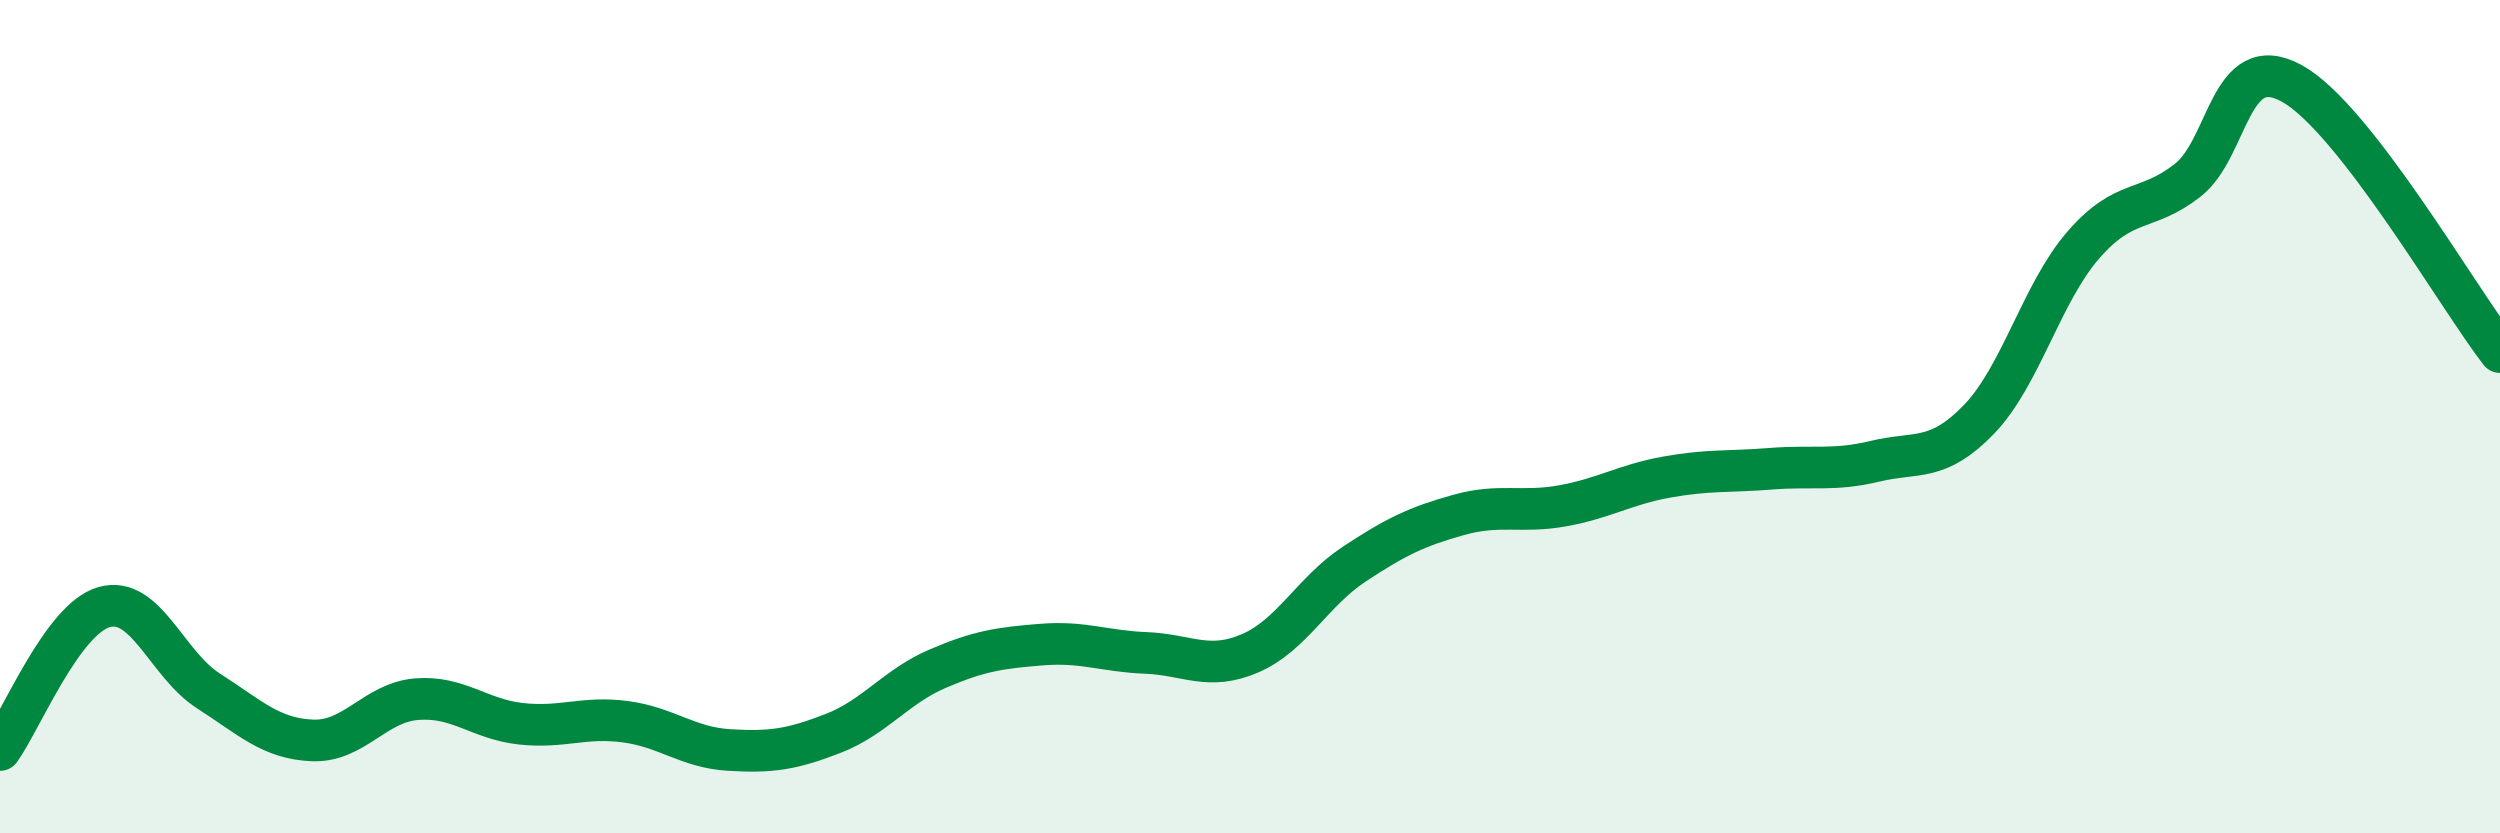
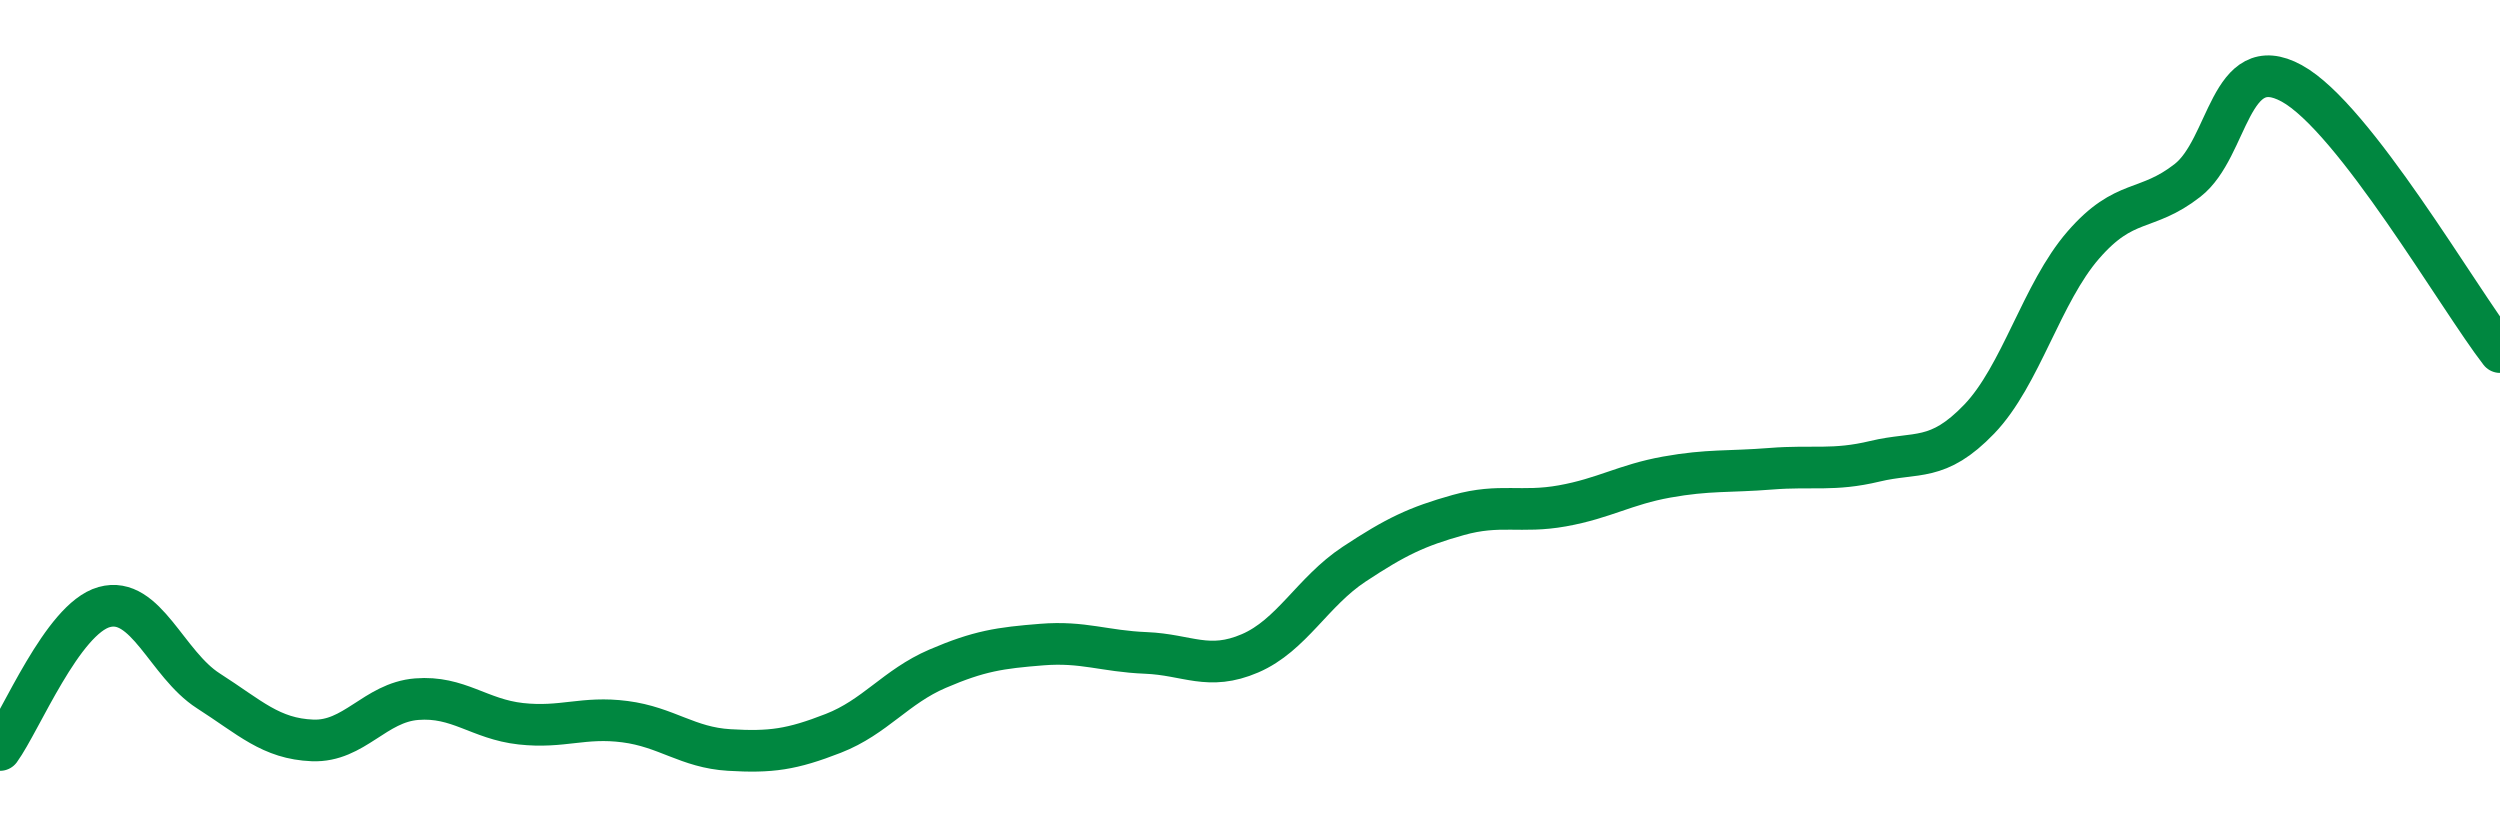
<svg xmlns="http://www.w3.org/2000/svg" width="60" height="20" viewBox="0 0 60 20">
-   <path d="M 0,18 C 0.5,17.31 1.5,14.85 2.5,14.57 C 3.5,14.29 4,15.94 5,16.58 C 6,17.22 6.5,17.73 7.5,17.77 C 8.5,17.81 9,16.86 10,16.78 C 11,16.7 11.5,17.26 12.5,17.37 C 13.5,17.48 14,17.19 15,17.32 C 16,17.45 16.5,17.94 17.5,18 C 18.5,18.06 19,17.99 20,17.6 C 21,17.21 21.5,16.48 22.5,16.05 C 23.5,15.62 24,15.55 25,15.47 C 26,15.39 26.5,15.63 27.5,15.67 C 28.5,15.71 29,16.11 30,15.68 C 31,15.25 31.5,14.2 32.5,13.54 C 33.5,12.88 34,12.64 35,12.36 C 36,12.08 36.5,12.32 37.5,12.14 C 38.5,11.96 39,11.63 40,11.45 C 41,11.27 41.5,11.33 42.5,11.25 C 43.5,11.17 44,11.31 45,11.07 C 46,10.83 46.5,11.1 47.5,10.06 C 48.5,9.02 49,7.03 50,5.88 C 51,4.73 51.5,5.11 52.5,4.33 C 53.5,3.55 53.5,1.18 55,2 C 56.5,2.82 59,7.16 60,8.45L60 20L0 20Z" fill="#008740" opacity="0.1" stroke-linecap="round" stroke-linejoin="round" />
  <path d="M 0,18 C 0.5,17.31 1.5,14.85 2.5,14.57 C 3.5,14.29 4,15.94 5,16.58 C 6,17.22 6.5,17.73 7.5,17.77 C 8.5,17.81 9,16.86 10,16.78 C 11,16.7 11.5,17.26 12.5,17.37 C 13.5,17.48 14,17.19 15,17.32 C 16,17.45 16.5,17.94 17.5,18 C 18.5,18.06 19,17.99 20,17.6 C 21,17.21 21.5,16.48 22.5,16.05 C 23.5,15.62 24,15.55 25,15.47 C 26,15.39 26.5,15.63 27.5,15.67 C 28.5,15.71 29,16.11 30,15.68 C 31,15.25 31.5,14.2 32.5,13.54 C 33.5,12.88 34,12.64 35,12.36 C 36,12.08 36.5,12.32 37.5,12.14 C 38.5,11.96 39,11.63 40,11.45 C 41,11.27 41.5,11.33 42.5,11.25 C 43.5,11.17 44,11.31 45,11.07 C 46,10.83 46.5,11.1 47.5,10.06 C 48.5,9.02 49,7.03 50,5.88 C 51,4.73 51.5,5.11 52.5,4.33 C 53.5,3.55 53.5,1.18 55,2 C 56.5,2.82 59,7.16 60,8.45" stroke="#008740" stroke-width="1" fill="none" stroke-linecap="round" stroke-linejoin="round" />
</svg>